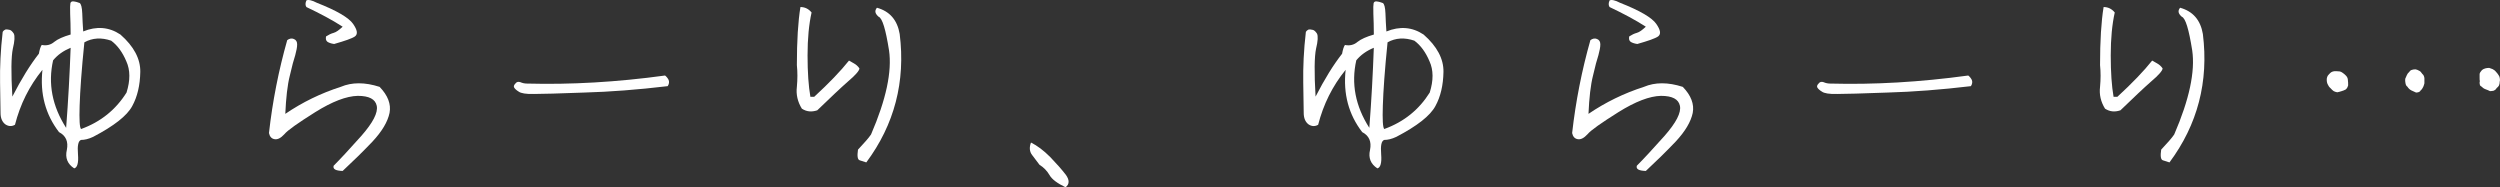
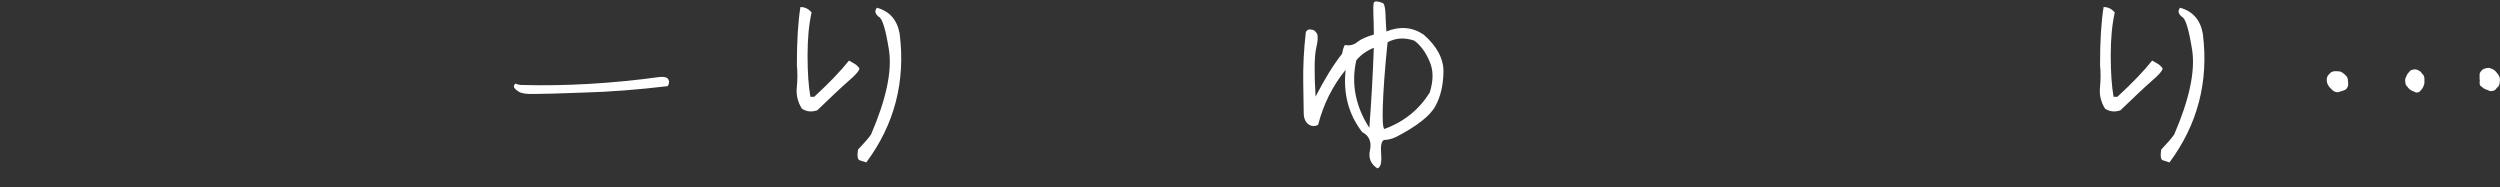
<svg xmlns="http://www.w3.org/2000/svg" version="1.1" id="レイヤー_1" x="0px" y="0px" width="158.62px" height="11.884px" viewBox="0 0 158.62 11.884" style="enable-background:new 0 0 158.62 11.884;" xml:space="preserve">
  <rect x="0" y="0" width="158.62" height="11.884" fill="#333333" stroke="none" />
  <style type="text/css">
	.st0{fill:#FFFFFF;}
</style>
  <g>
-     <path class="st0" d="M8.901,4.565C8.886,5.406,8.72,6.128,8.39,6.729C8.059,7.345,7.232,7.991,5.91,8.683   C5.624,8.818,5.369,8.878,5.143,8.878c-0.18,0.06-0.24,0.361-0.195,0.917c0.045,0.542-0.045,0.842-0.24,0.887   C4.286,10.411,4.121,10.02,4.241,9.51c0.105-0.526-0.06-0.902-0.496-1.127C2.889,7.27,2.528,5.962,2.693,4.429   C1.851,5.466,1.281,6.624,0.95,7.916c-0.21,0.12-0.42,0.105-0.616-0.03c-0.195-0.15-0.3-0.391-0.3-0.721s-0.015-0.977-0.03-1.939   s0.03-2.029,0.166-3.201c0.045-0.075,0.105-0.121,0.165-0.15c0.045-0.015,0.135-0.015,0.256,0.015   C0.694,1.904,0.785,1.994,0.874,2.13c0.075,0.15,0.061,0.466-0.06,0.962c-0.105,0.496-0.12,1.518-0.03,3.036   c0.571-1.112,1.127-2.014,1.683-2.721c0.045-0.255,0.105-0.451,0.181-0.556c0.3,0.061,0.571,0,0.796-0.195   C3.67,2.475,4.016,2.325,4.482,2.19c0-0.496-0.015-0.932-0.03-1.308c-0.015-0.375,0-0.601,0.015-0.676s0.075-0.12,0.166-0.12   c0.165,0.015,0.315,0.06,0.421,0.105c0.09,0.06,0.15,0.271,0.165,0.662c0.015,0.375,0.03,0.766,0.06,1.142   C6.12,1.649,6.917,1.709,7.638,2.19C8.495,2.941,8.915,3.738,8.901,4.565z M4.482,3.031C4.016,3.227,3.655,3.482,3.369,3.828   c-0.331,1.473-0.06,2.901,0.827,4.284C4.331,6.368,4.422,4.685,4.482,3.031z M8.014,3.888C7.773,3.317,7.458,2.881,7.052,2.58   C6.436,2.37,5.865,2.4,5.353,2.686c-0.18,1.758-0.271,3.096-0.3,4.013c-0.03,0.902,0,1.398,0.09,1.488   C6.39,7.736,7.352,6.954,8.029,5.872C8.269,5.106,8.269,4.444,8.014,3.888z" />
-     <path class="st0" d="M24.716,7.165c-0.12,0.571-0.481,1.172-1.082,1.818c-0.616,0.646-1.248,1.263-1.894,1.864   c-0.451-0.015-0.631-0.12-0.571-0.331c0.421-0.421,1.007-1.052,1.758-1.894c0.736-0.841,1.067-1.473,0.977-1.909   c-0.09-0.421-0.481-0.631-1.203-0.631c-0.721,0.015-1.623,0.361-2.705,1.037c-1.097,0.691-1.744,1.143-1.954,1.398   c-0.225,0.241-0.421,0.346-0.616,0.315c-0.195-0.03-0.315-0.165-0.36-0.391c0.225-2.014,0.616-3.983,1.157-5.892   c0.135-0.105,0.285-0.135,0.421-0.075c0.15,0.06,0.21,0.18,0.21,0.346c0,0.18-0.045,0.391-0.12,0.676   c-0.09,0.271-0.21,0.707-0.346,1.308c-0.15,0.586-0.24,1.398-0.286,2.42c1.083-0.736,2.255-1.308,3.517-1.713   c0.707-0.301,1.533-0.301,2.465,0C24.611,6.052,24.822,6.609,24.716,7.165z M21.169,2.085c0.165-0.045,0.346-0.181,0.571-0.391   c-0.676-0.436-1.443-0.841-2.299-1.247c-0.075-0.105-0.075-0.256,0-0.421c0.12-0.061,0.346-0.015,0.661,0.15   c1.263,0.496,2.029,0.947,2.3,1.338s0.315,0.646,0.12,0.796c-0.195,0.135-0.646,0.286-1.323,0.481c-0.21-0.03-0.36-0.09-0.436-0.15   c-0.09-0.075-0.105-0.196-0.075-0.331C20.853,2.205,21.004,2.13,21.169,2.085z" />
-     <path class="st0" d="M42.425,5.075c0.045,0.12,0.03,0.255-0.06,0.391c-1.909,0.226-3.667,0.361-5.291,0.406   c-1.623,0.06-2.675,0.09-3.187,0.09c-0.511,0.015-0.841-0.045-0.977-0.15c-0.15-0.09-0.241-0.18-0.286-0.255   c-0.045-0.075-0.015-0.165,0.075-0.255c0.075-0.105,0.18-0.135,0.315-0.09c0.135,0.06,0.271,0.09,0.421,0.09   c2.766,0.075,5.696-0.09,8.762-0.511C42.29,4.865,42.365,4.955,42.425,5.075z" />
+     <path class="st0" d="M42.425,5.075c0.045,0.12,0.03,0.255-0.06,0.391c-1.909,0.226-3.667,0.361-5.291,0.406   c-1.623,0.06-2.675,0.09-3.187,0.09c-0.511,0.015-0.841-0.045-0.977-0.15c-0.15-0.09-0.241-0.18-0.286-0.255   c-0.045-0.075-0.015-0.165,0.075-0.255c0.135,0.06,0.271,0.09,0.421,0.09   c2.766,0.075,5.696-0.09,8.762-0.511C42.29,4.865,42.365,4.955,42.425,5.075z" />
    <path class="st0" d="M51.493,0.792c-0.166,0.737-0.255,1.653-0.255,2.721c0,1.067,0.06,1.954,0.18,2.63h0.24   c0.947-0.872,1.684-1.639,2.209-2.3c0.075,0.045,0.181,0.105,0.316,0.18c0.135,0.075,0.255,0.181,0.346,0.316   c0,0.135-0.241,0.421-0.722,0.827c-0.481,0.421-1.127,1.037-1.954,1.833c-0.361,0.12-0.677,0.09-0.977-0.105   C50.606,6.458,50.5,5.992,50.56,5.511c0.045-0.481,0.045-0.947,0-1.383c0-1.533,0.075-2.766,0.226-3.682   C51.056,0.447,51.297,0.552,51.493,0.792z M55.265,8.532c0.962-2.225,1.337-3.998,1.142-5.336c-0.21-1.322-0.421-2.044-0.661-2.134   c-0.226-0.196-0.271-0.376-0.105-0.571c0.812,0.226,1.293,0.781,1.443,1.668c0.376,3.021-0.331,5.741-2.119,8.146   c-0.15-0.045-0.286-0.09-0.421-0.135S54.378,9.9,54.438,9.494C54.829,9.073,55.115,8.758,55.265,8.532z" />
-     <path class="st0" d="M66.586,11.102c-0.15-0.255-0.361-0.481-0.631-0.646c-0.135-0.181-0.301-0.391-0.466-0.616   c-0.166-0.21-0.195-0.481-0.075-0.797c0.391,0.196,0.796,0.496,1.217,0.917c0.406,0.421,0.736,0.796,0.992,1.127   c0.24,0.331,0.24,0.601-0.015,0.796C67.082,11.629,66.737,11.373,66.586,11.102z" />
    <path class="st0" d="M91.585,4.565c-0.015,0.841-0.181,1.563-0.511,2.164c-0.331,0.616-1.157,1.263-2.48,1.954   c-0.286,0.135-0.541,0.195-0.767,0.195c-0.18,0.06-0.24,0.361-0.195,0.917c0.045,0.542-0.045,0.842-0.24,0.887   c-0.421-0.271-0.586-0.662-0.466-1.172c0.105-0.526-0.06-0.902-0.496-1.127c-0.857-1.112-1.218-2.42-1.052-3.953   c-0.842,1.037-1.413,2.194-1.744,3.487c-0.21,0.12-0.42,0.105-0.616-0.03c-0.195-0.15-0.3-0.391-0.3-0.721s-0.015-0.977-0.03-1.939   s0.03-2.029,0.166-3.201c0.045-0.075,0.105-0.121,0.165-0.15c0.045-0.015,0.135-0.015,0.256,0.015   c0.105,0.015,0.195,0.105,0.285,0.241c0.075,0.15,0.061,0.466-0.06,0.962c-0.105,0.496-0.12,1.518-0.03,3.036   c0.571-1.112,1.127-2.014,1.683-2.721c0.045-0.255,0.105-0.451,0.181-0.556c0.3,0.061,0.571,0,0.796-0.195   c0.226-0.18,0.571-0.331,1.037-0.466c0-0.496-0.015-0.932-0.03-1.308c-0.015-0.375,0-0.601,0.015-0.676s0.075-0.12,0.166-0.12   c0.165,0.015,0.315,0.06,0.421,0.105c0.09,0.06,0.15,0.271,0.165,0.662c0.015,0.375,0.03,0.766,0.06,1.142   c0.842-0.346,1.639-0.286,2.36,0.195C91.18,2.941,91.6,3.738,91.585,4.565z M87.166,3.031c-0.466,0.195-0.827,0.451-1.112,0.796   c-0.331,1.473-0.06,2.901,0.827,4.284C87.016,6.368,87.106,4.685,87.166,3.031z M90.699,3.888   c-0.241-0.571-0.556-1.007-0.962-1.308c-0.616-0.21-1.188-0.18-1.699,0.105c-0.18,1.758-0.271,3.096-0.3,4.013   c-0.03,0.902,0,1.398,0.09,1.488c1.248-0.451,2.209-1.232,2.886-2.314C90.954,5.106,90.954,4.444,90.699,3.888z" />
-     <path class="st0" d="M107.4,7.165c-0.12,0.571-0.481,1.172-1.082,1.818c-0.616,0.646-1.248,1.263-1.894,1.864   c-0.451-0.015-0.631-0.12-0.571-0.331c0.421-0.421,1.007-1.052,1.758-1.894c0.736-0.841,1.067-1.473,0.977-1.909   c-0.09-0.421-0.481-0.631-1.203-0.631c-0.721,0.015-1.623,0.361-2.705,1.037c-1.097,0.691-1.744,1.143-1.954,1.398   c-0.225,0.241-0.421,0.346-0.616,0.315c-0.195-0.03-0.315-0.165-0.361-0.391c0.226-2.014,0.617-3.983,1.158-5.892   c0.135-0.105,0.286-0.135,0.421-0.075c0.15,0.06,0.21,0.18,0.21,0.346c0,0.18-0.045,0.391-0.12,0.676   c-0.09,0.271-0.21,0.707-0.346,1.308c-0.15,0.586-0.24,1.398-0.286,2.42c1.083-0.736,2.255-1.308,3.517-1.713   c0.707-0.301,1.533-0.301,2.465,0C107.295,6.052,107.506,6.609,107.4,7.165z M103.853,2.085c0.165-0.045,0.346-0.181,0.571-0.391   c-0.676-0.436-1.443-0.841-2.299-1.247c-0.075-0.105-0.075-0.256,0-0.421c0.12-0.061,0.346-0.015,0.661,0.15   c1.263,0.496,2.029,0.947,2.3,1.338s0.315,0.646,0.12,0.796c-0.195,0.135-0.646,0.286-1.323,0.481c-0.21-0.03-0.36-0.09-0.436-0.15   c-0.09-0.075-0.105-0.196-0.075-0.331C103.537,2.205,103.688,2.13,103.853,2.085z" />
-     <path class="st0" d="M125.11,5.075c0.045,0.12,0.03,0.255-0.06,0.391c-1.909,0.226-3.667,0.361-5.291,0.406   c-1.623,0.06-2.675,0.09-3.187,0.09c-0.511,0.015-0.841-0.045-0.977-0.15c-0.15-0.09-0.241-0.18-0.286-0.255   c-0.045-0.075-0.015-0.165,0.075-0.255c0.075-0.105,0.18-0.135,0.315-0.09c0.135,0.06,0.271,0.09,0.421,0.09   c2.766,0.075,5.696-0.09,8.762-0.511C124.974,4.865,125.05,4.955,125.11,5.075z" />
    <path class="st0" d="M134.177,0.792c-0.166,0.737-0.255,1.653-0.255,2.721c0,1.067,0.06,1.954,0.18,2.63h0.24   c0.947-0.872,1.684-1.639,2.209-2.3c0.075,0.045,0.181,0.105,0.316,0.18c0.135,0.075,0.255,0.181,0.346,0.316   c0,0.135-0.241,0.421-0.722,0.827c-0.481,0.421-1.127,1.037-1.954,1.833c-0.361,0.12-0.677,0.09-0.977-0.105   c-0.271-0.436-0.376-0.902-0.316-1.383c0.045-0.481,0.045-0.947,0-1.383c0-1.533,0.075-2.766,0.226-3.682   C133.741,0.447,133.981,0.552,134.177,0.792z M137.949,8.532c0.962-2.225,1.337-3.998,1.142-5.336   c-0.21-1.322-0.421-2.044-0.661-2.134c-0.226-0.196-0.271-0.376-0.105-0.571c0.812,0.226,1.293,0.781,1.443,1.668   c0.376,3.021-0.331,5.741-2.119,8.146c-0.15-0.045-0.286-0.09-0.421-0.135s-0.165-0.271-0.105-0.676   C137.513,9.073,137.799,8.758,137.949,8.532z" />
    <path class="st0" d="M148.068,5.782c-0.06-0.045-0.135-0.105-0.195-0.181c-0.09-0.075-0.15-0.165-0.195-0.271   c-0.045-0.105-0.06-0.225-0.045-0.36c0.015-0.06,0.03-0.121,0.06-0.166c0.045-0.06,0.09-0.105,0.15-0.166   c0.075-0.075,0.165-0.105,0.271-0.12c0.105,0,0.225,0,0.346,0.015c0.06,0.015,0.12,0.045,0.18,0.09   c0.075,0.045,0.135,0.105,0.21,0.18s0.12,0.18,0.12,0.286c0.015,0.105,0.015,0.21,0.015,0.331c-0.015,0.045-0.03,0.09-0.045,0.12   c-0.015,0.045-0.061,0.09-0.105,0.135c-0.09,0.045-0.18,0.09-0.255,0.105c-0.09,0.03-0.195,0.06-0.286,0.075   C148.203,5.842,148.128,5.812,148.068,5.782z M152.998,5.737c-0.09-0.045-0.181-0.12-0.256-0.24   c-0.075-0.045-0.105-0.135-0.12-0.226c-0.015-0.09-0.03-0.18-0.015-0.271c0.03-0.075,0.06-0.15,0.105-0.24   c0.03-0.075,0.09-0.15,0.15-0.195c0.045-0.075,0.105-0.121,0.18-0.135c0.075-0.03,0.15-0.03,0.226-0.03   c0.075,0.015,0.15,0.045,0.225,0.09c0.075,0.03,0.135,0.105,0.195,0.195c0.09,0.075,0.121,0.165,0.136,0.271   c0,0.105,0,0.21,0,0.331c-0.015,0.075-0.045,0.15-0.075,0.226c-0.045,0.09-0.09,0.165-0.166,0.225   c-0.03,0.061-0.075,0.09-0.12,0.105c-0.06,0.015-0.105,0.03-0.166,0.03C153.194,5.827,153.103,5.782,152.998,5.737z M157.702,5.662   c-0.09-0.03-0.18-0.09-0.271-0.181c-0.06-0.03-0.09-0.075-0.09-0.12c-0.015-0.045-0.015-0.09-0.015-0.135l0.015-0.075   c-0.015-0.06-0.015-0.12-0.015-0.21c0-0.075,0-0.15,0-0.24c0-0.03,0.015-0.075,0.045-0.121c0.03-0.045,0.075-0.09,0.105-0.135   c0.06-0.045,0.135-0.09,0.21-0.105c0.09-0.03,0.166-0.03,0.256-0.03c0.06,0.015,0.135,0.045,0.21,0.075   c0.075,0.045,0.15,0.09,0.195,0.15c0.09,0.09,0.165,0.195,0.225,0.301c0.045,0.12,0.061,0.24,0.03,0.346   c0,0.09-0.015,0.165-0.045,0.24c-0.03,0.06-0.09,0.12-0.15,0.166c-0.045,0.09-0.12,0.135-0.181,0.165   c-0.075,0.015-0.15,0.03-0.24,0.03C157.913,5.737,157.808,5.707,157.702,5.662z" />
  </g>
</svg>